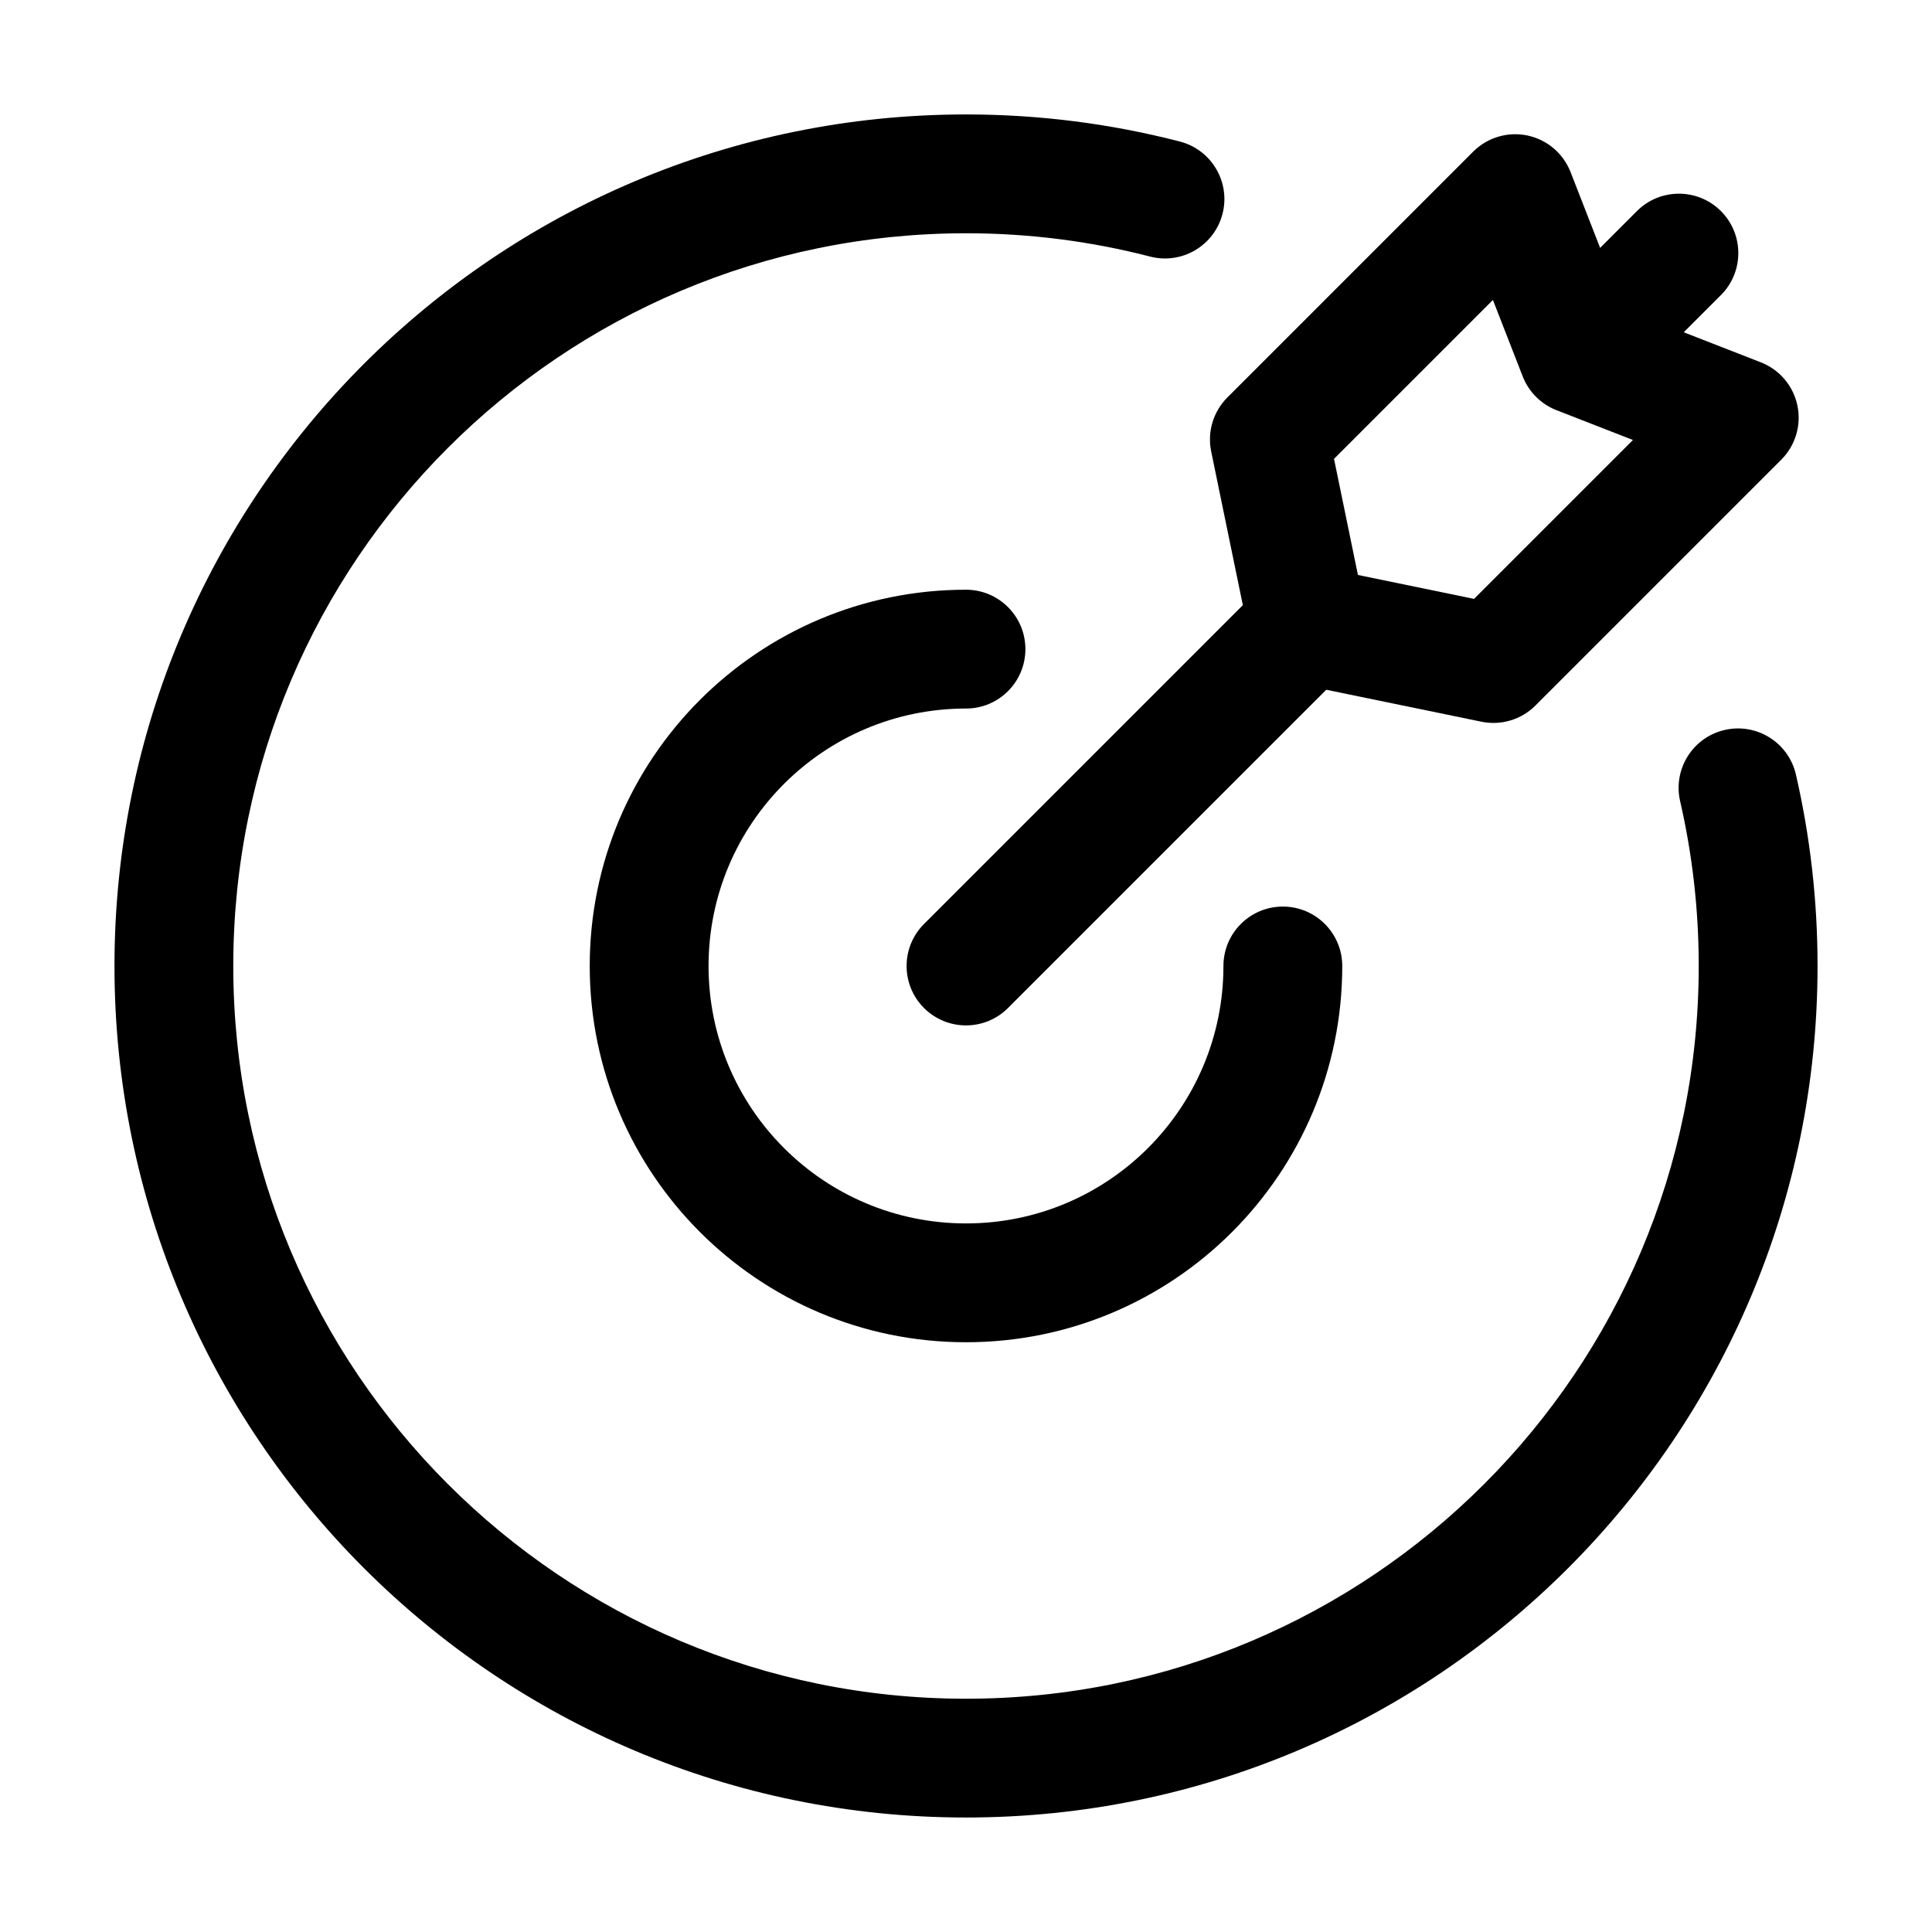
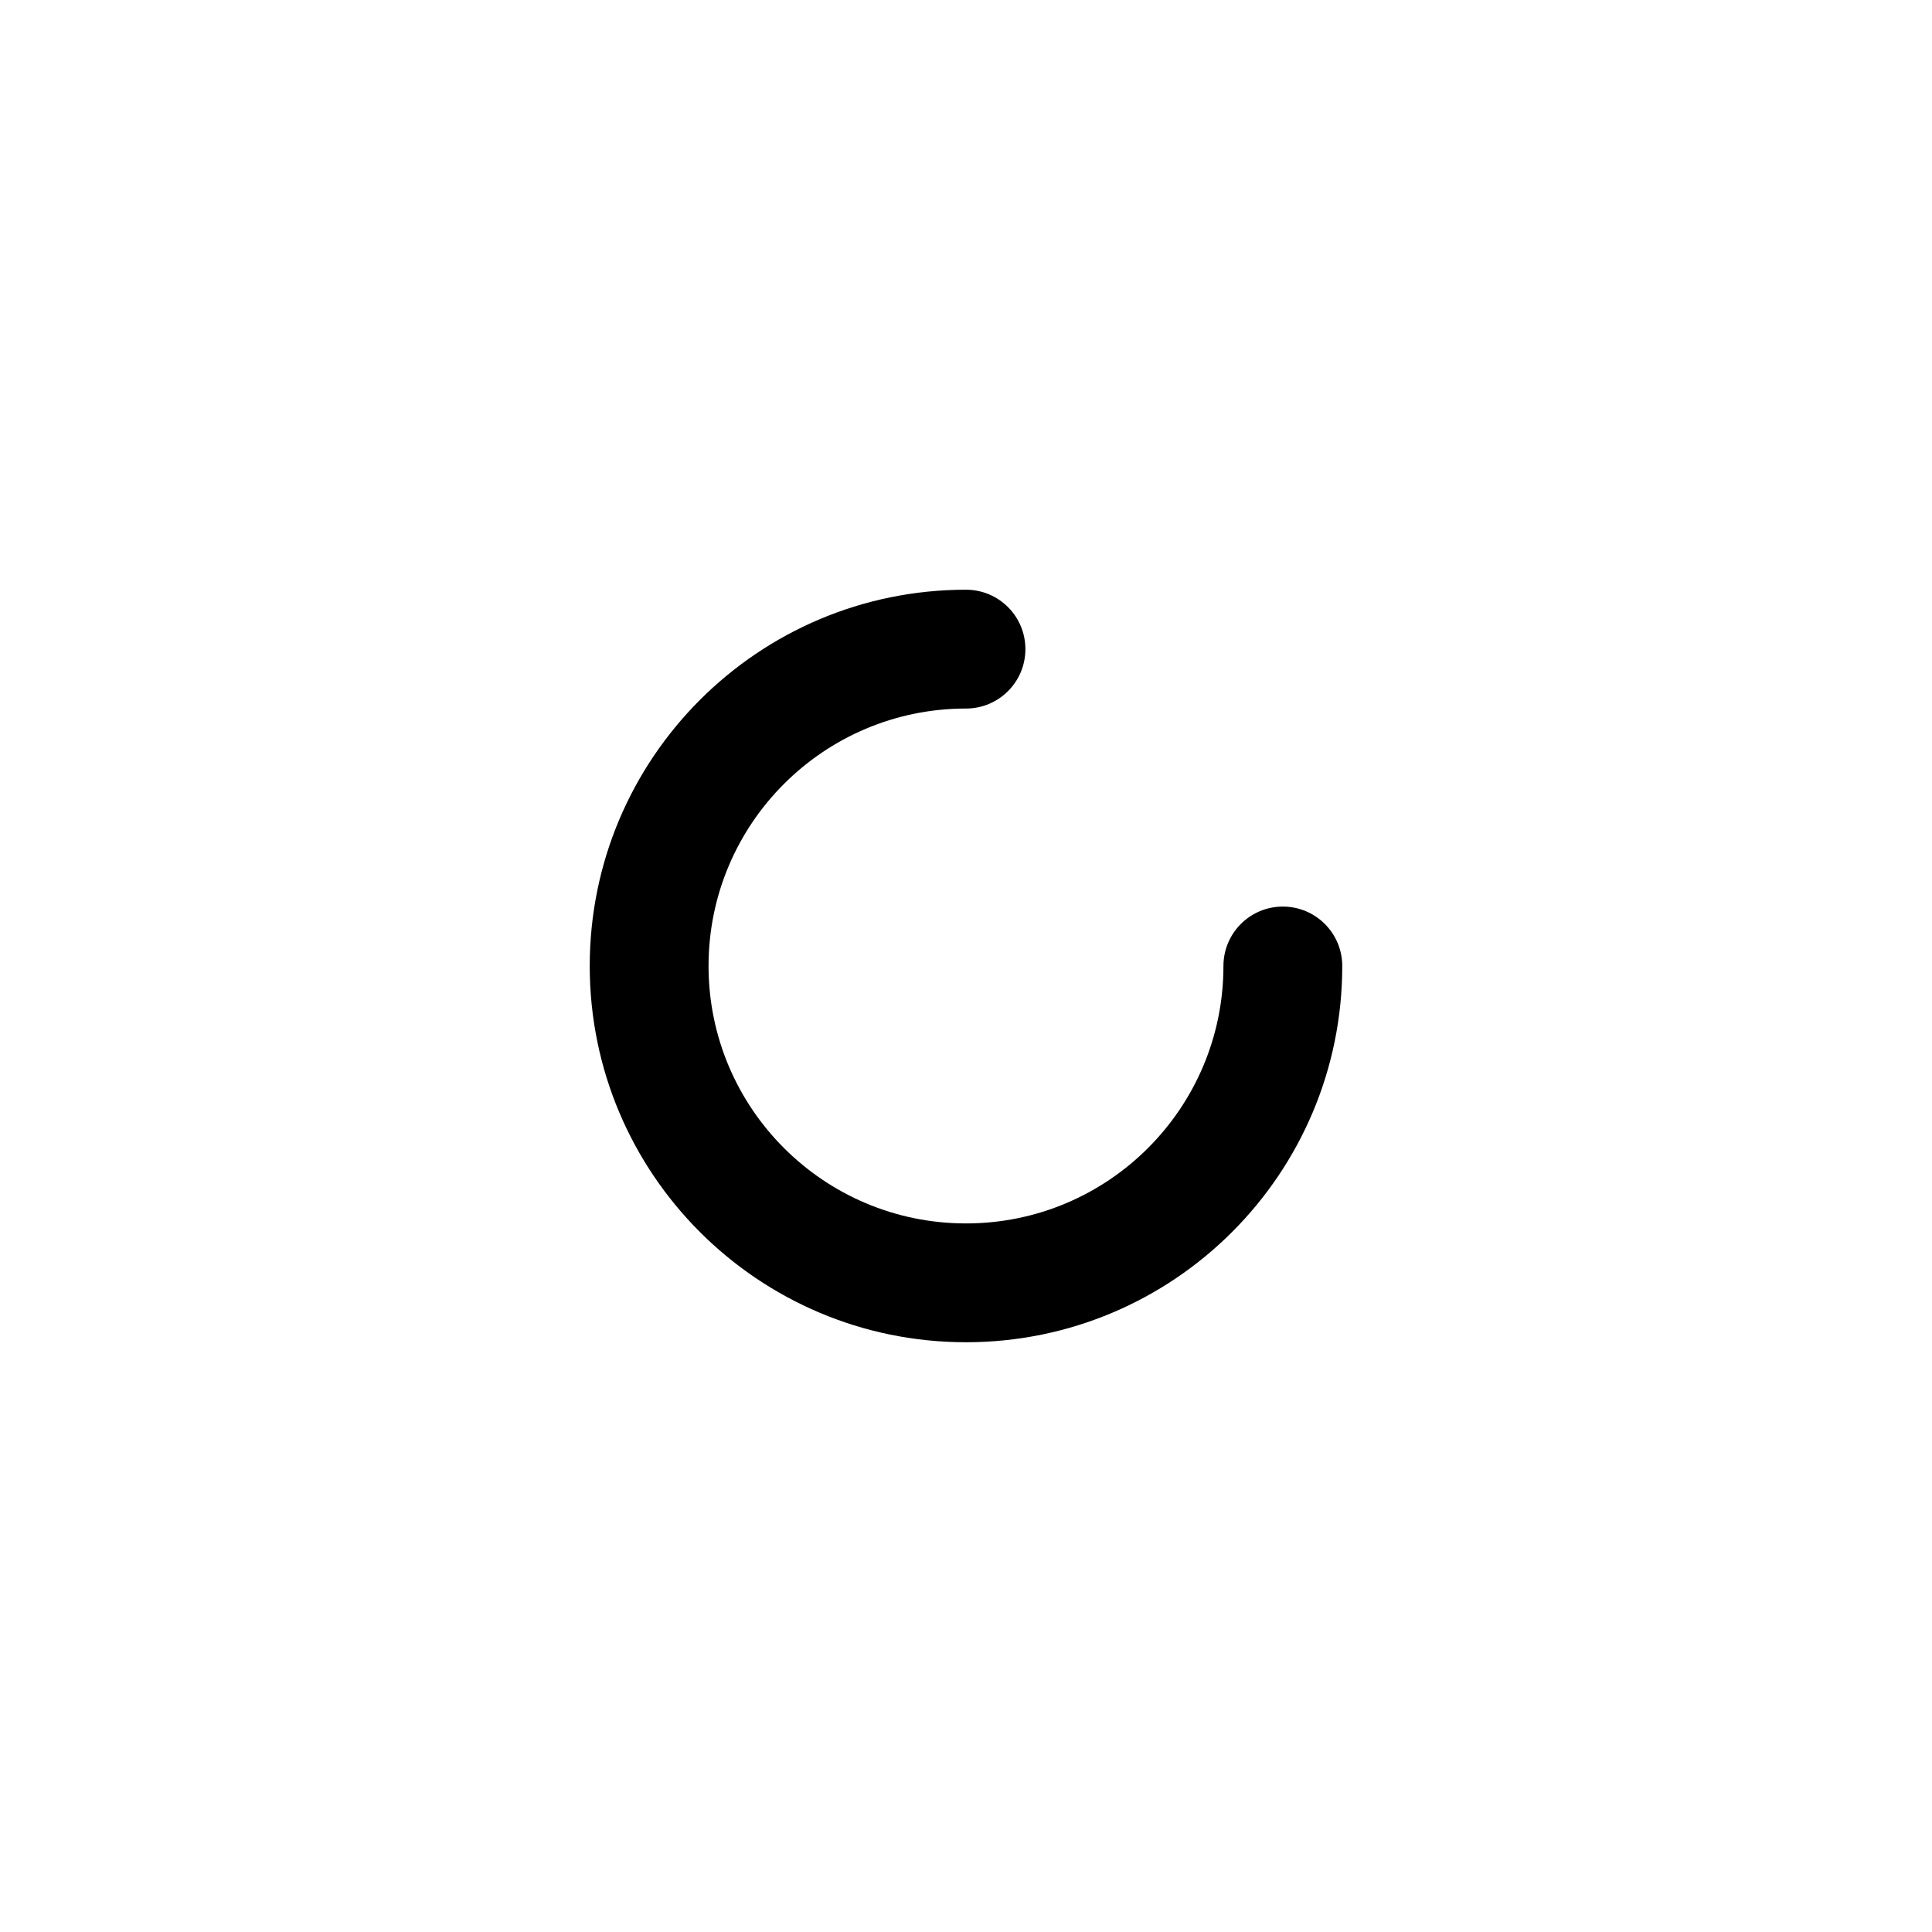
<svg xmlns="http://www.w3.org/2000/svg" fill="#000000" width="800px" height="800px" version="1.1" viewBox="144 144 512 512">
  <g fill-rule="evenodd">
-     <path d="m400 205.82c-107.24 0-194.18 86.938-194.18 194.18 0 107.24 86.938 194.18 194.18 194.18 107.24 0 194.18-86.938 194.18-194.18 0-15.039-1.707-29.66-4.93-43.684-1.949-8.473 3.344-16.922 11.816-18.871 8.473-1.945 16.926 3.344 18.871 11.82 3.754 16.32 5.731 33.305 5.731 50.734 0 124.63-101.04 225.66-225.66 225.66-124.63 0-225.67-101.04-225.67-225.66 0-124.63 101.04-225.67 225.67-225.67 19.547 0 38.539 2.492 56.664 7.18 8.418 2.176 13.477 10.766 11.301 19.184-2.18 8.418-10.766 13.477-19.184 11.301-15.574-4.027-31.914-6.176-48.781-6.176z" />
    <path d="m400 331.77c-37.68 0-68.227 30.547-68.227 68.227 0 37.676 30.547 68.223 68.227 68.223 37.676 0 68.223-30.547 68.223-68.223 0-8.695 7.051-15.746 15.742-15.746 8.695 0 15.746 7.051 15.746 15.746 0 55.07-44.641 99.711-99.711 99.711s-99.715-44.641-99.715-99.711 44.645-99.715 99.715-99.715c8.695 0 15.742 7.051 15.742 15.746s-7.047 15.742-15.742 15.742z" />
-     <path d="m600.06 199.94c6.148 6.148 6.148 16.117 0 22.266l-22.172 22.172c-6.148 6.148-16.113 6.148-22.262 0-6.152-6.148-6.152-16.117 0-22.266l22.172-22.172c6.148-6.148 16.113-6.148 22.262 0zm-97.367 97.367c6.148 6.148 6.148 16.117 0 22.266l-91.562 91.559c-6.148 6.148-16.113 6.148-22.262 0-6.148-6.148-6.148-16.113 0-22.262l91.559-91.562c6.148-6.148 16.117-6.148 22.266 0z" />
-     <path d="m487.36 325.12c-6.16-1.27-10.973-6.082-12.242-12.242l-10.141-49.234c-1.07-5.188 0.543-10.562 4.289-14.309l65.148-65.152c3.758-3.758 9.16-5.367 14.367-4.277 5.203 1.094 9.5 4.738 11.434 9.691l14.145 36.277 36.281 14.148c4.953 1.93 8.598 6.231 9.688 11.434 1.094 5.203-0.516 10.609-4.273 14.367l-65.152 65.152c-3.746 3.742-9.121 5.356-14.309 4.285zm47.277-22.41 42.109-42.109-20.262-7.898c-4.102-1.602-7.352-4.848-8.949-8.949l-7.898-20.262-42.109 42.109 6.34 30.77z" />
  </g>
</svg>